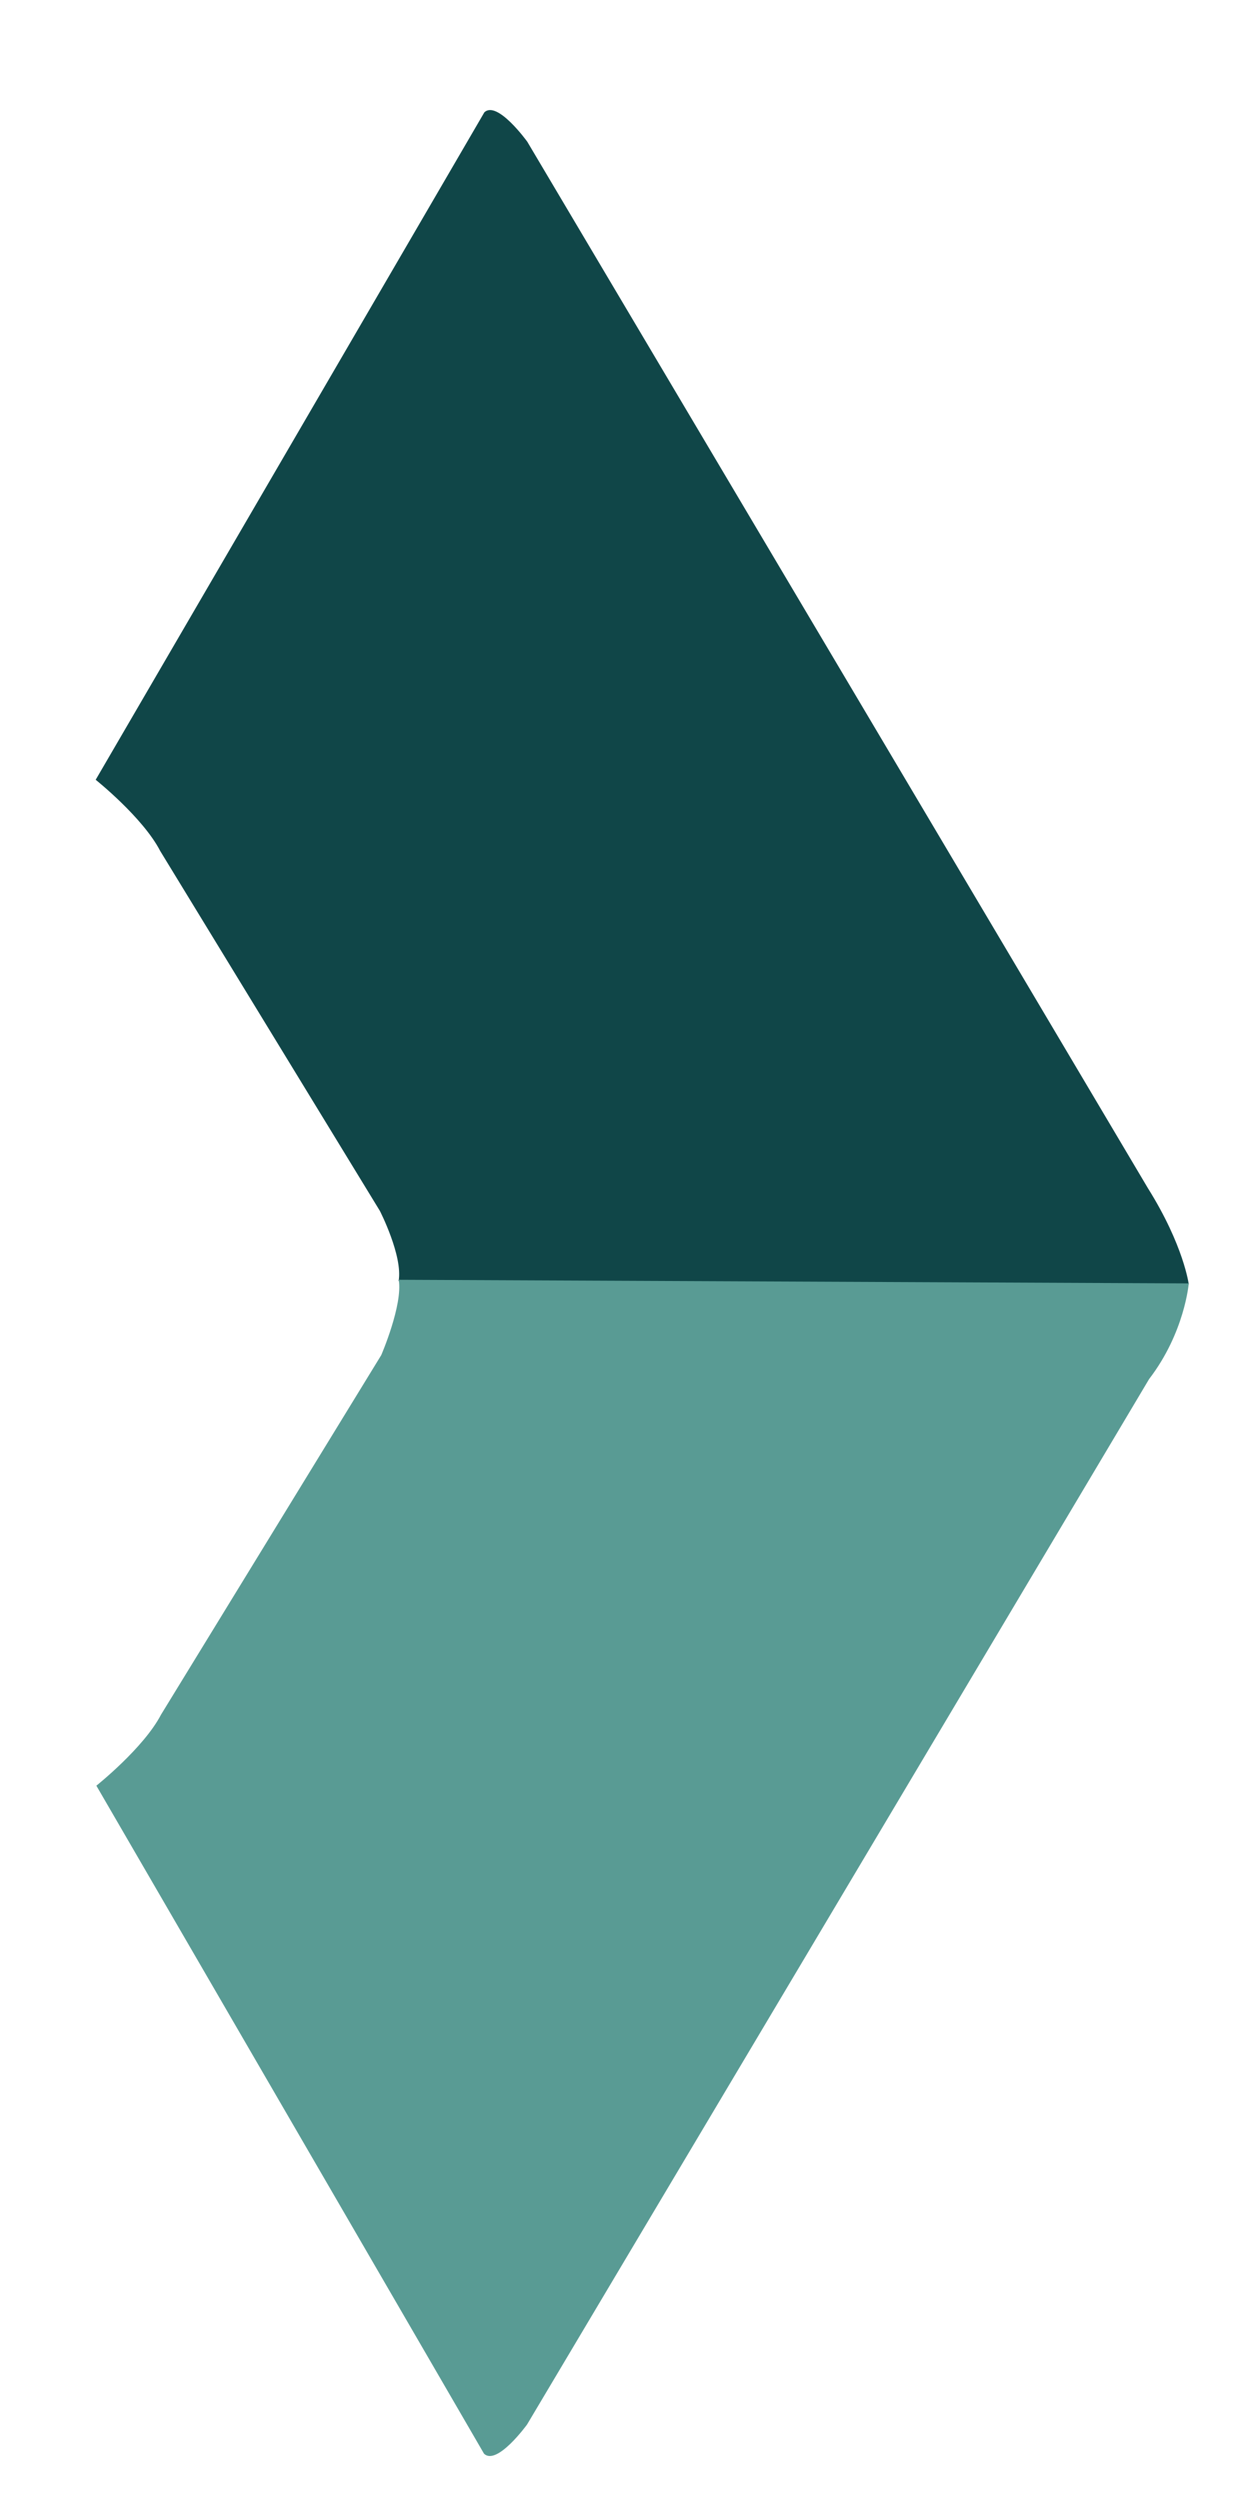
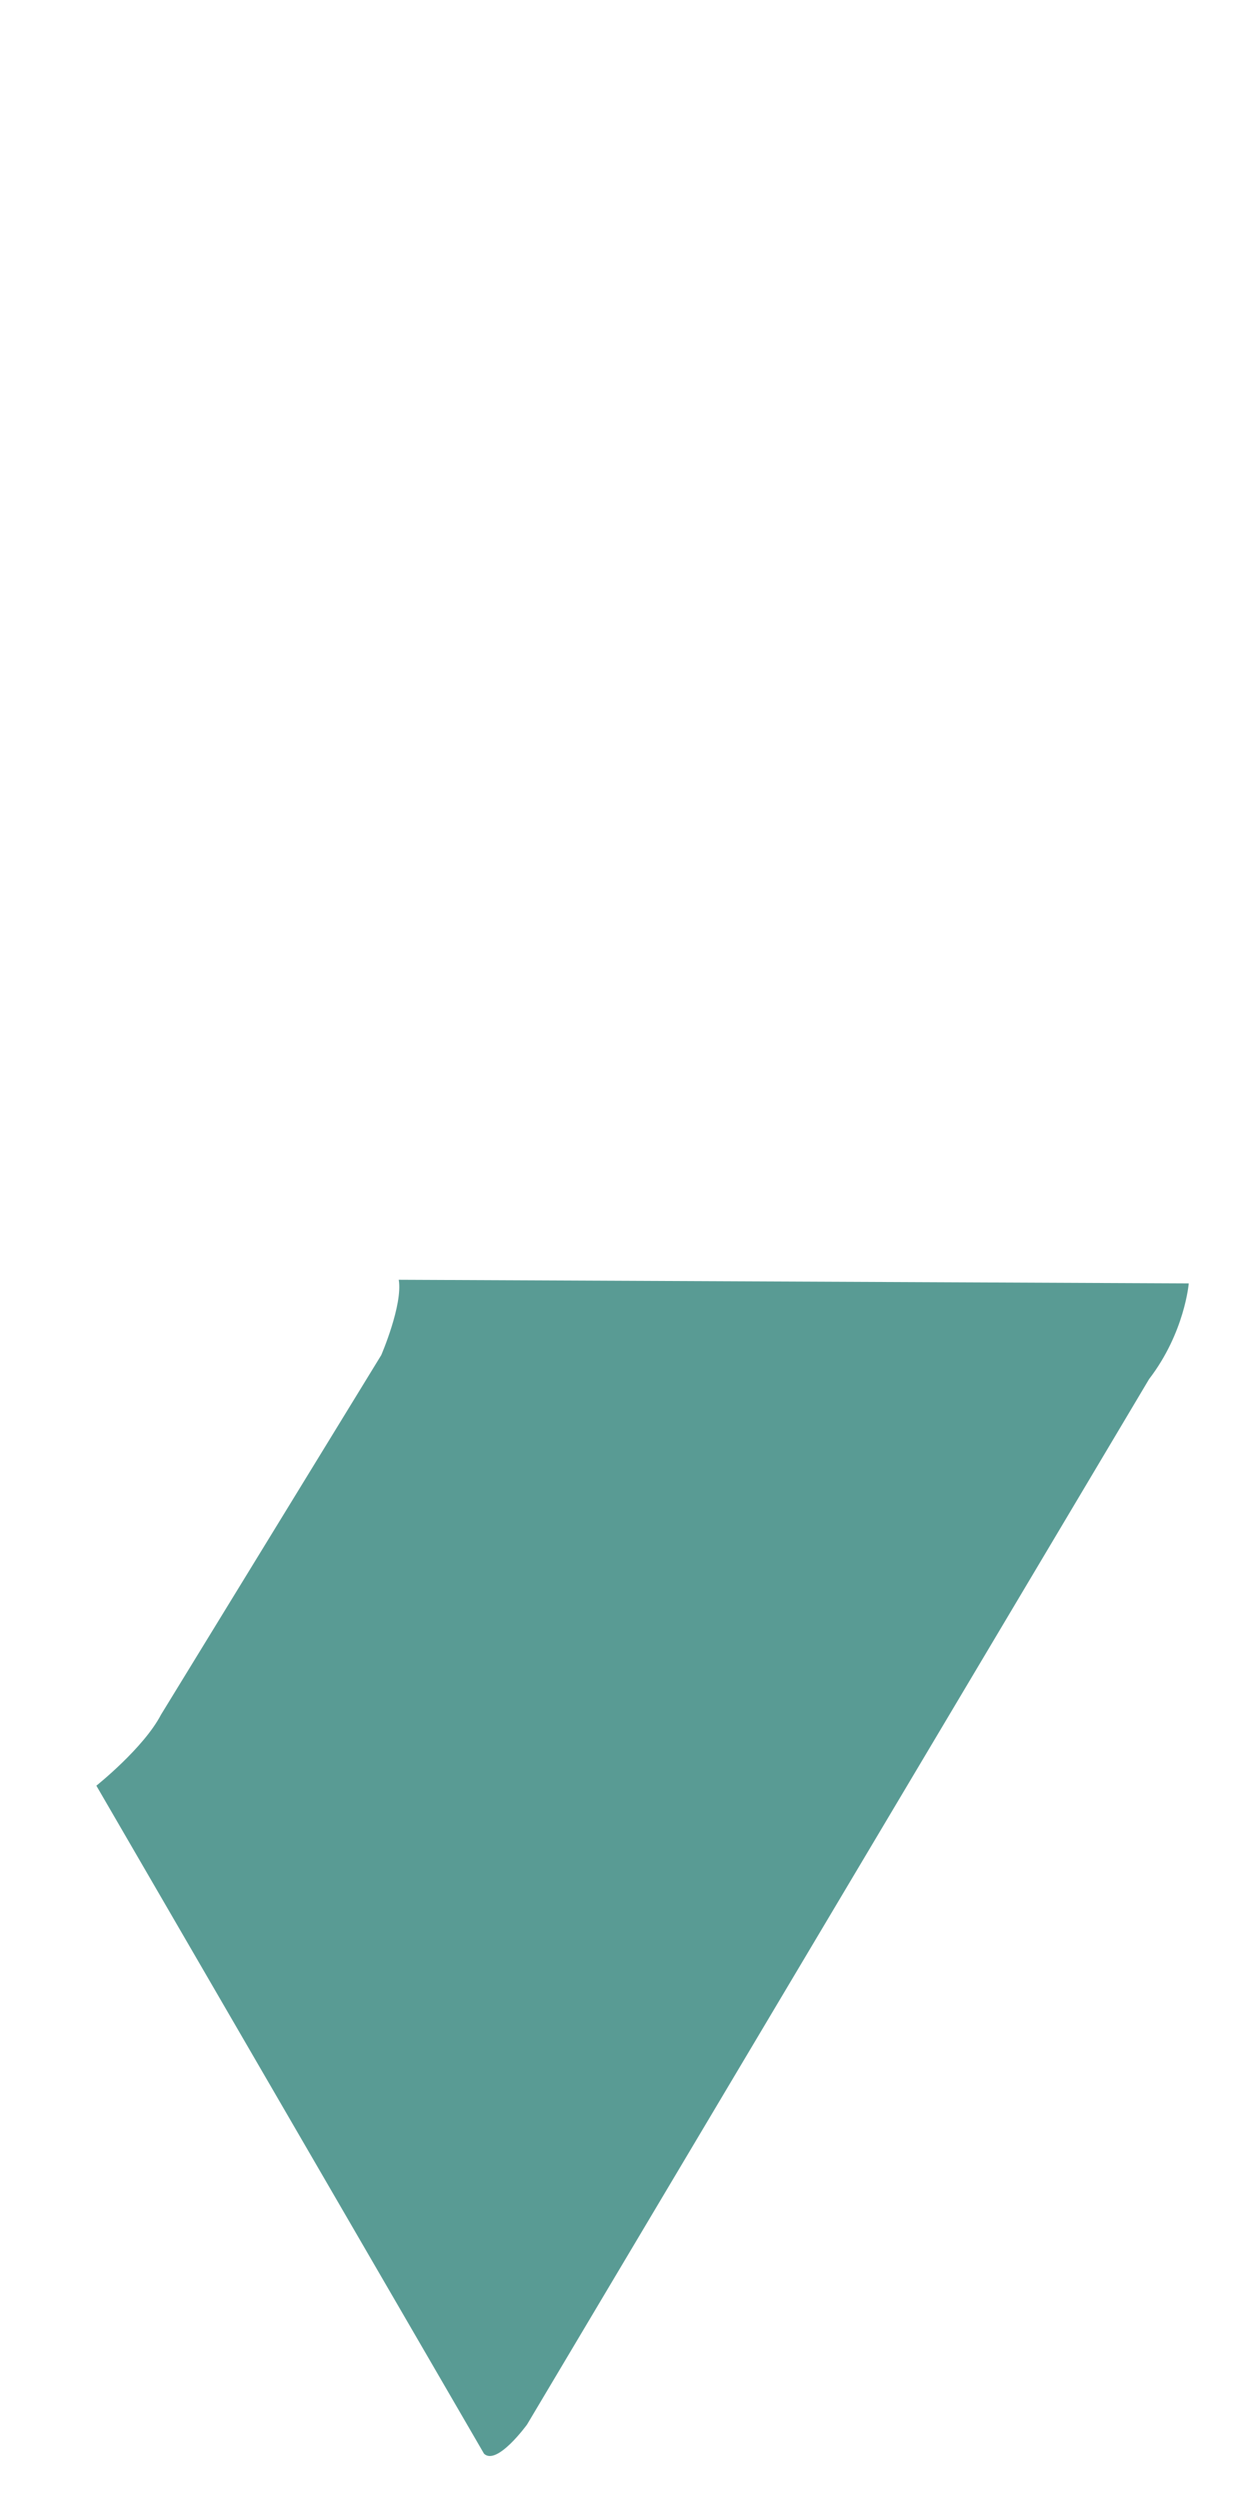
<svg xmlns="http://www.w3.org/2000/svg" width="11" height="22" viewBox="0 0 11 22" fill="none">
-   <path d="M3.508 11.273L10.461 11.302C10.461 11.302 10.418 10.961 10.101 10.455L4.64 1.247C4.64 1.247 4.375 0.879 4.262 0.989L0.842 6.862C0.842 6.862 1.258 7.194 1.41 7.489L3.343 10.656C3.343 10.656 3.546 11.052 3.508 11.273Z" fill="#104648" />
  <path d="M3.509 11.262L10.461 11.294C10.461 11.294 10.426 11.727 10.112 12.136L4.638 21.336C4.638 21.336 4.372 21.703 4.259 21.592L0.848 15.714C0.848 15.714 1.264 15.383 1.417 15.089L3.355 11.925C3.355 11.925 3.546 11.483 3.509 11.262Z" fill="#599B94" />
</svg>